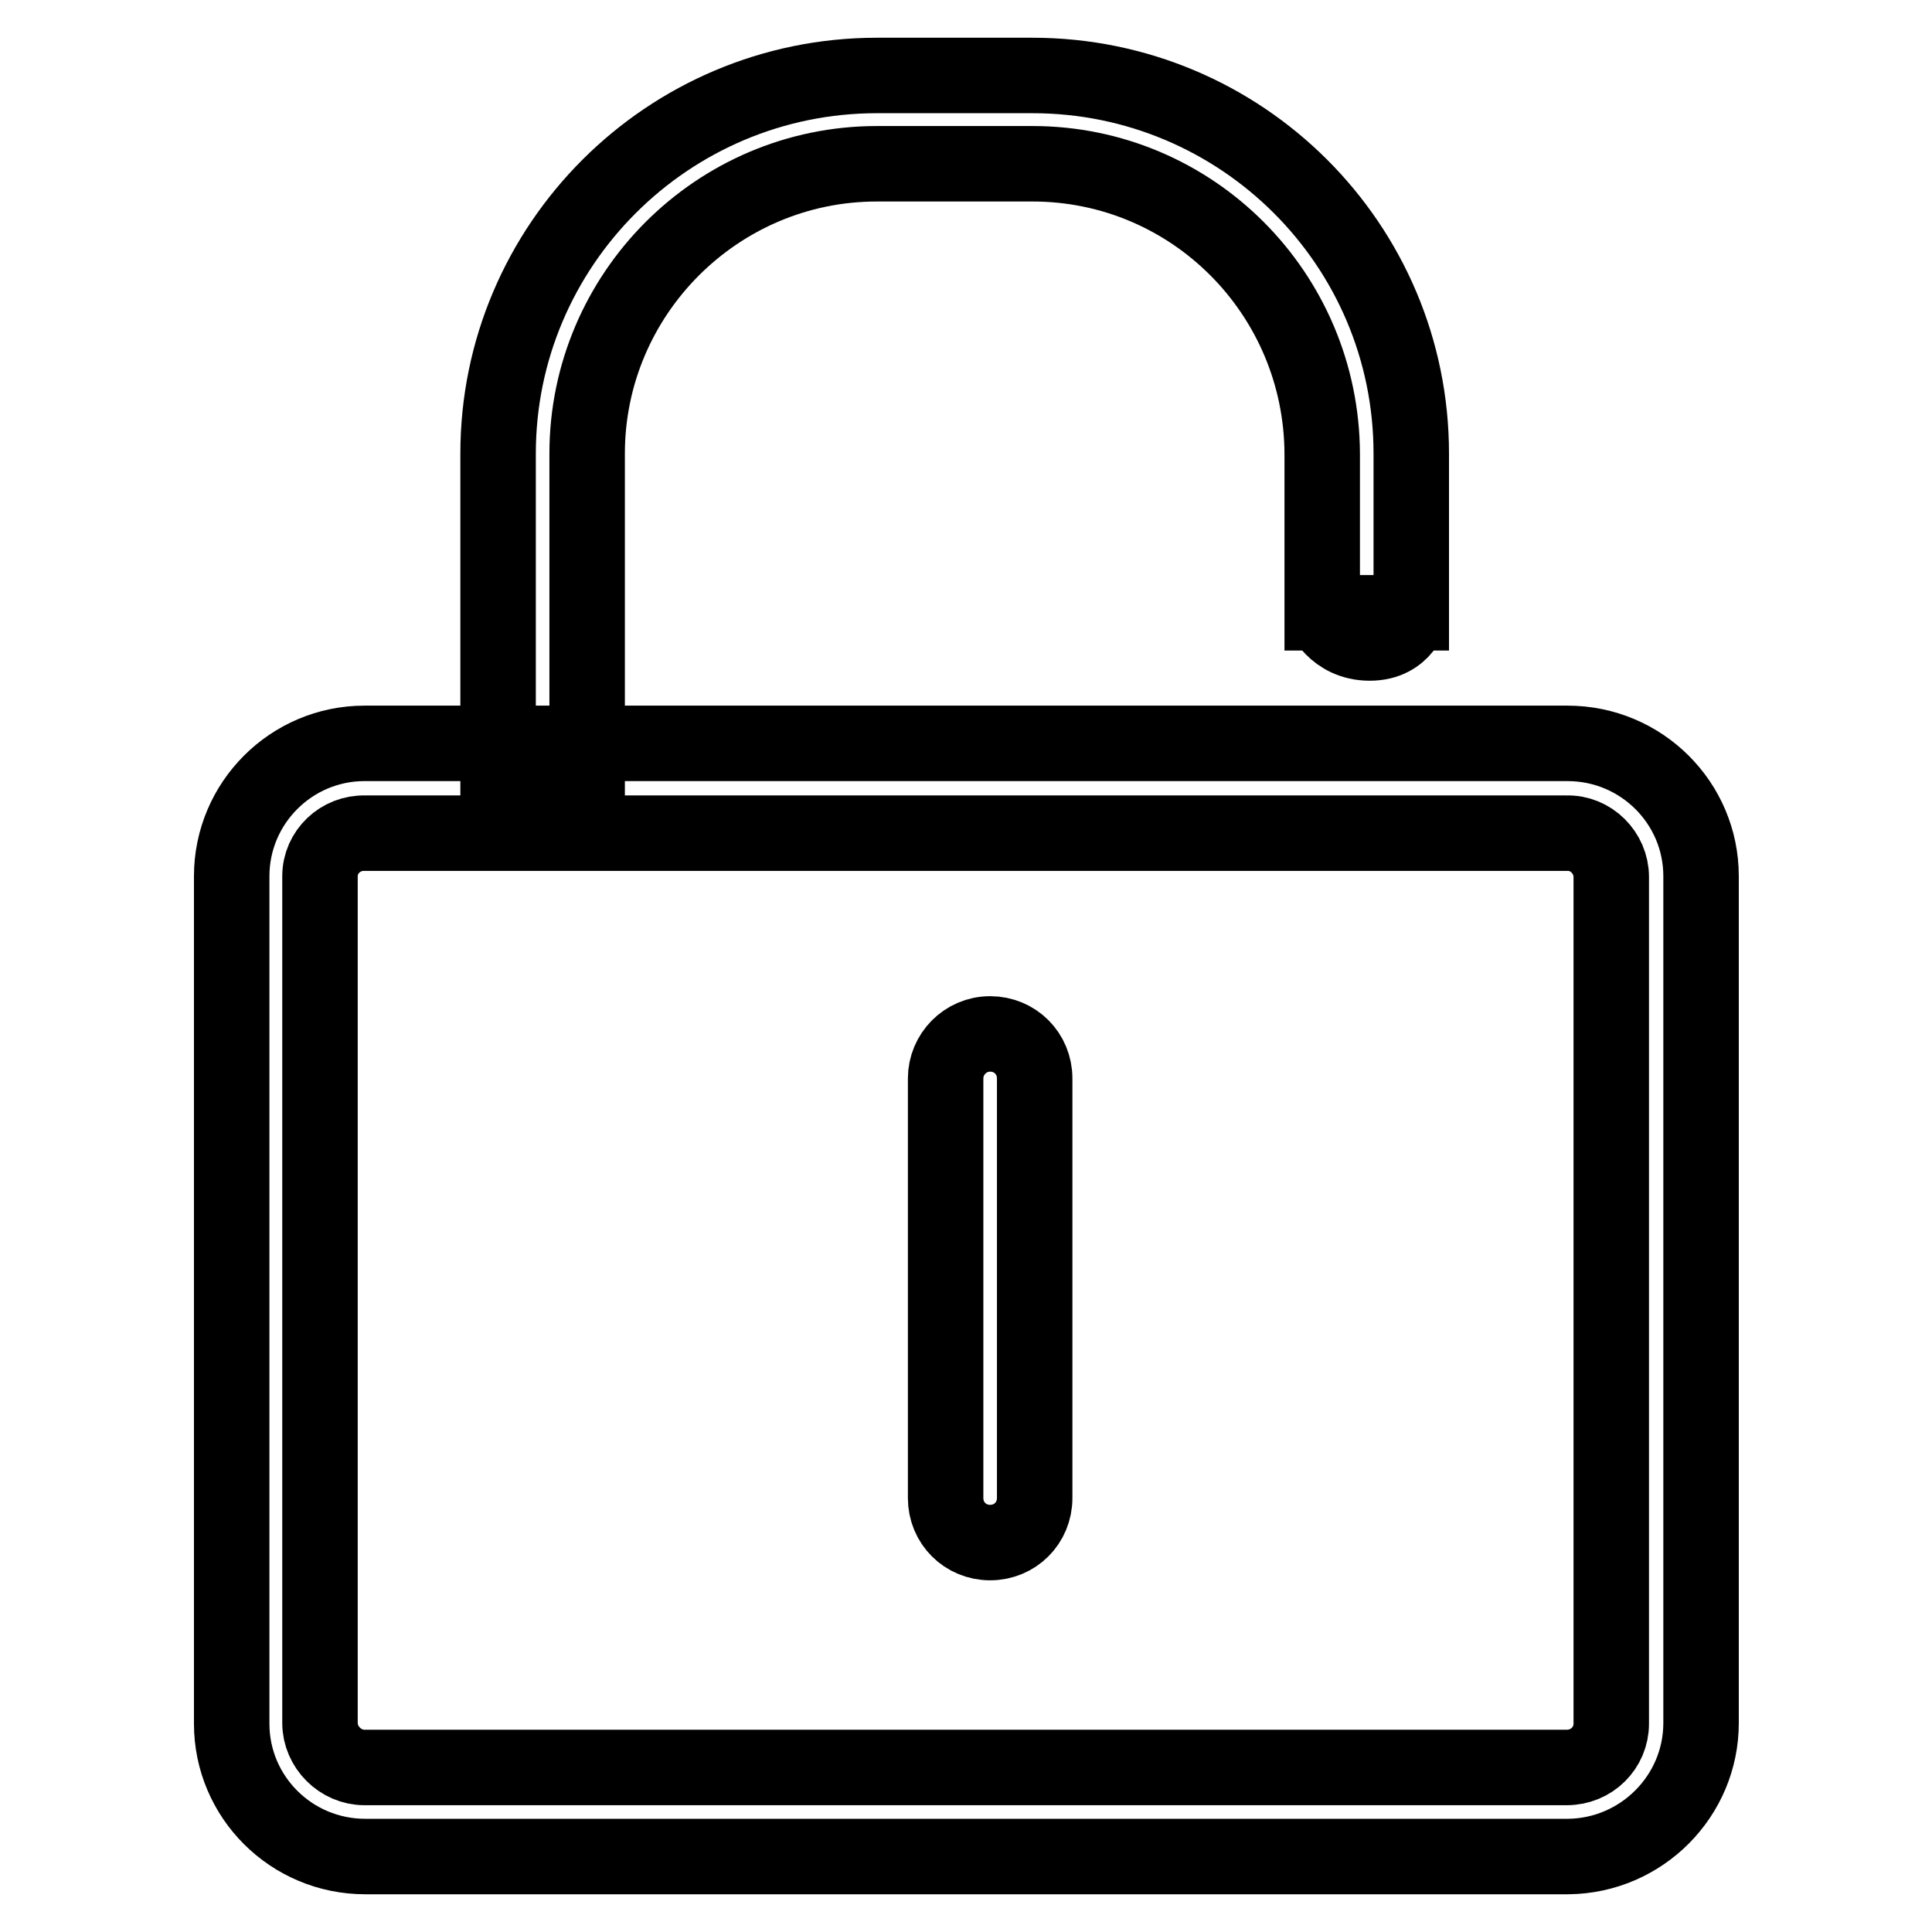
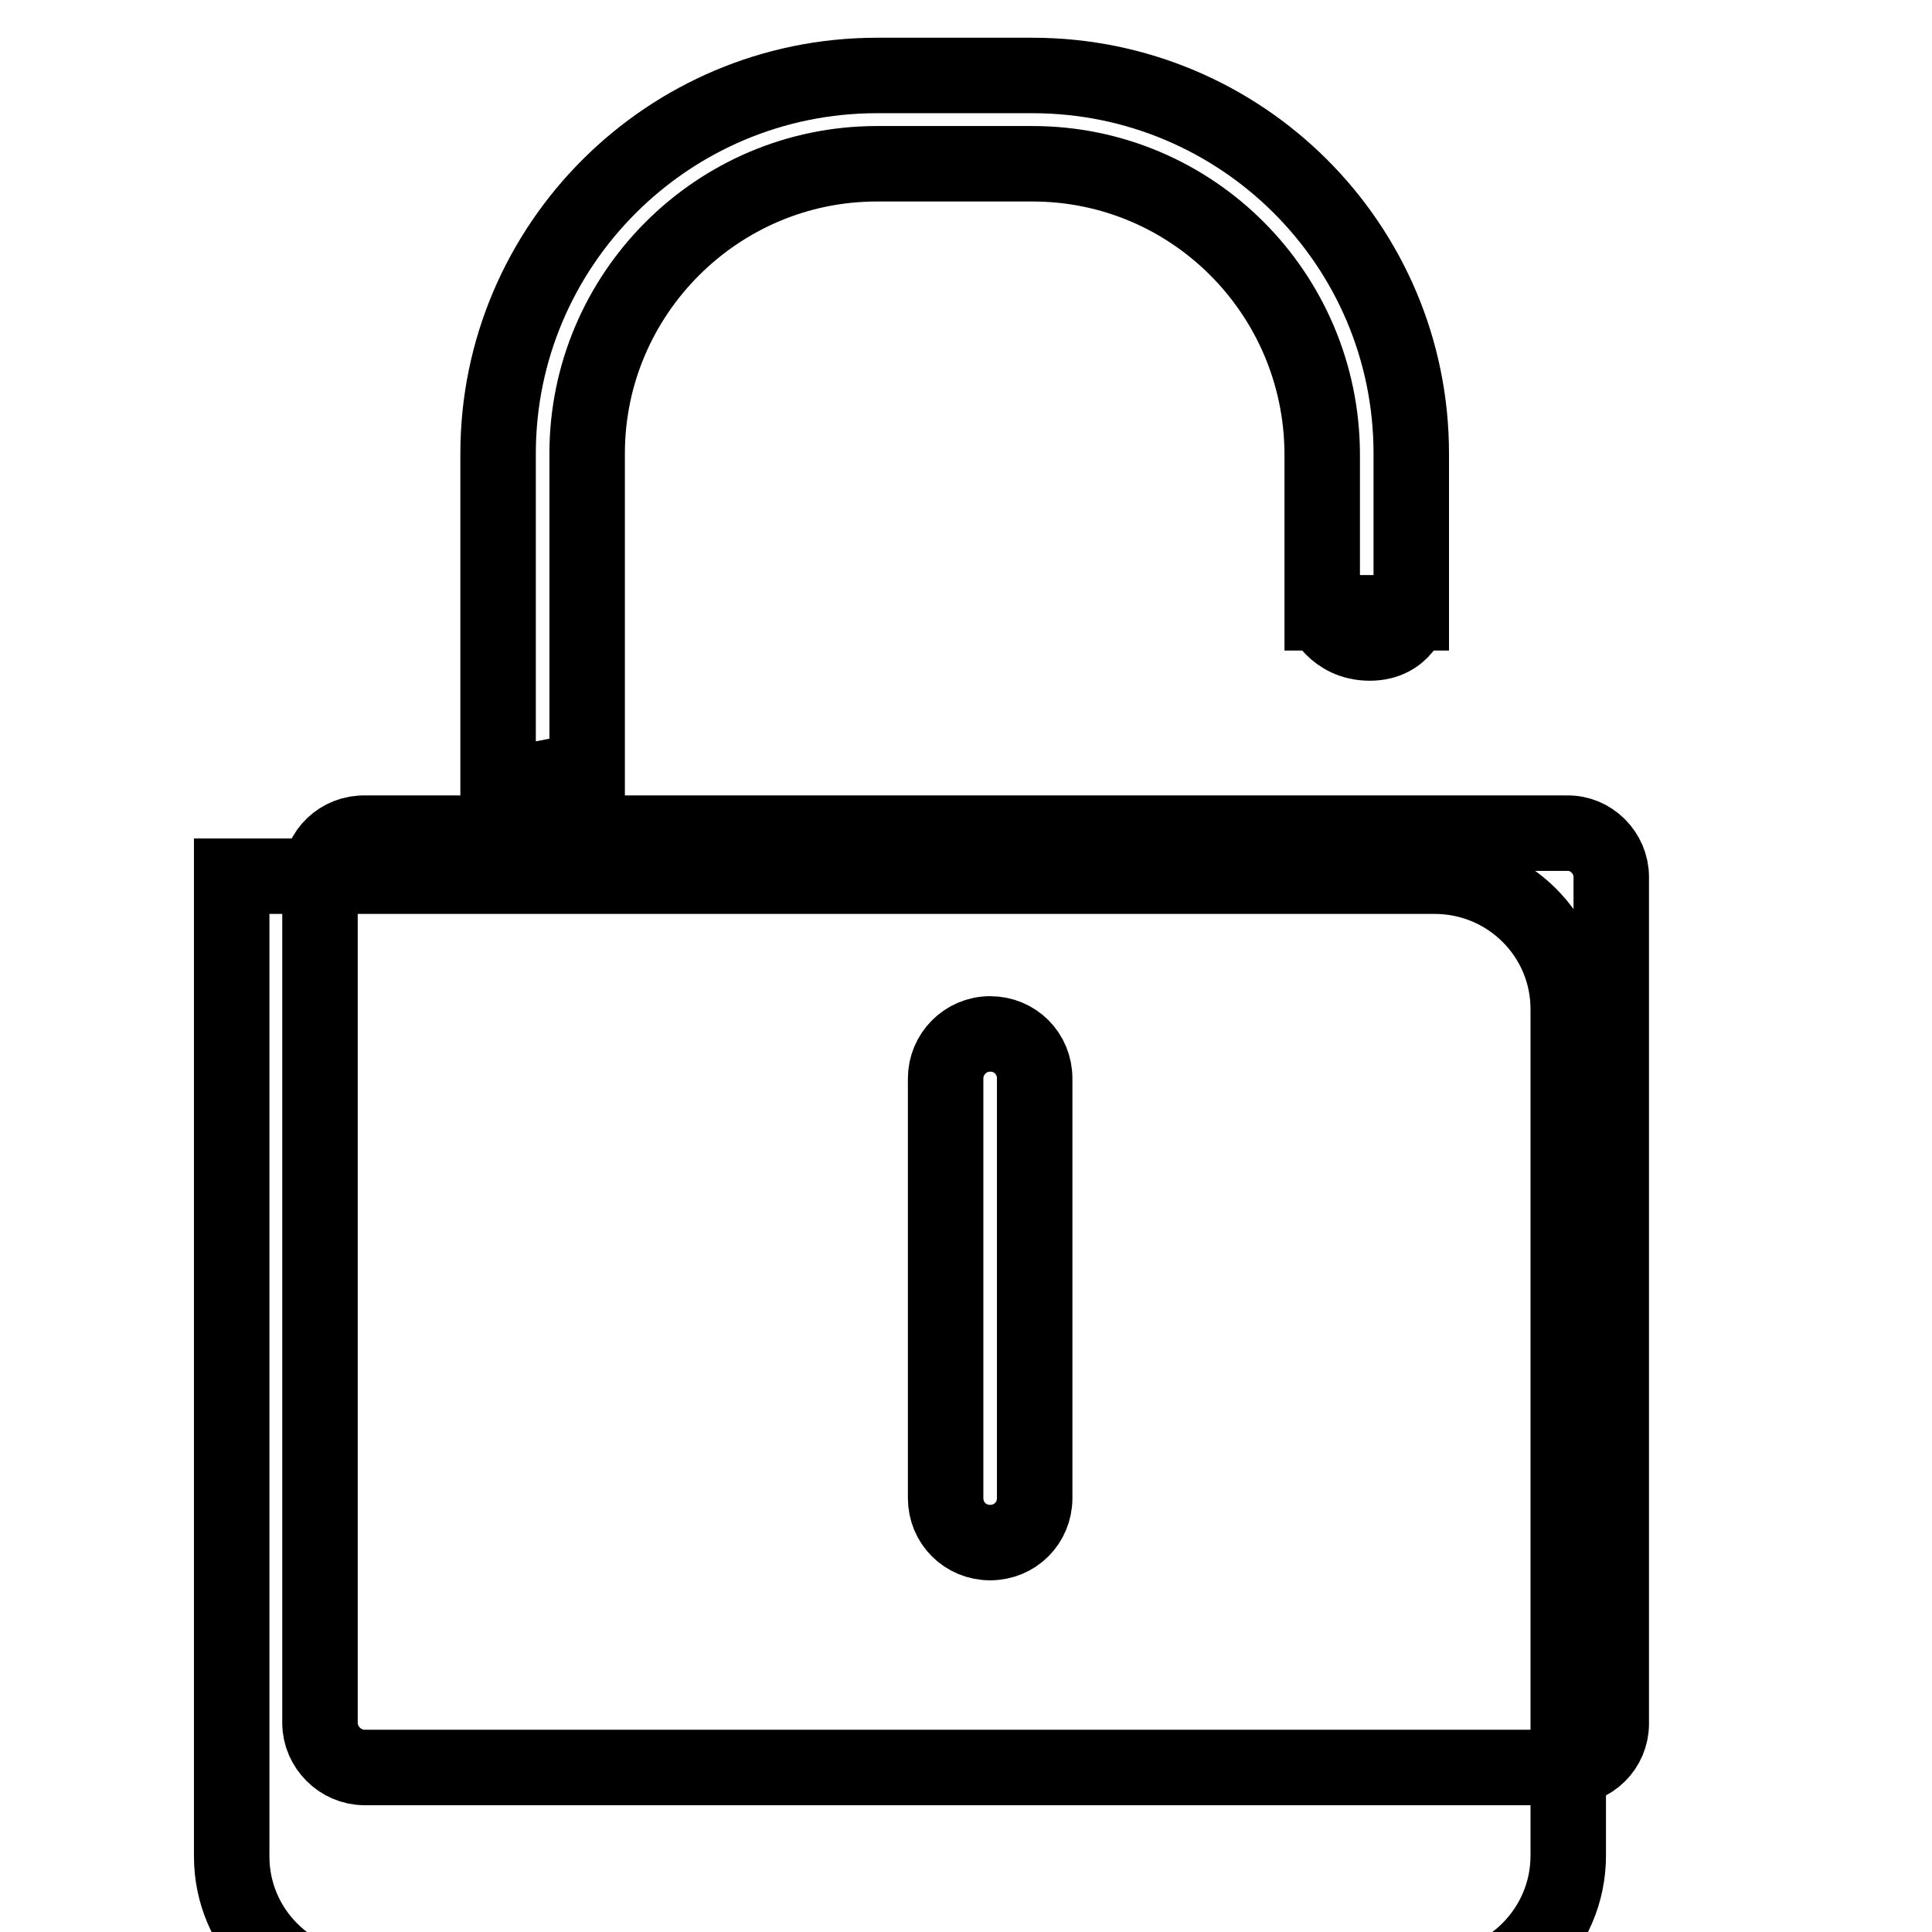
<svg xmlns="http://www.w3.org/2000/svg" version="1.1" x="0px" y="0px" viewBox="0 0 256 256" enable-background="new 0 0 256 256" xml:space="preserve">
  <g>
-     <path stroke-width="10" fill-opacity="0" stroke="#000000" d="M42.4,116.1v112.2c0,3.2,2.7,5.9,5.9,5.9h159.3c3.3,0,5.9-2.6,5.9-5.8V116.2c0-3.2-2.7-5.9-5.9-5.8H48.4 C45.1,110.3,42.4,112.9,42.4,116.1L42.4,116.1z M30.7,116.1c0-9.7,7.9-17.6,17.6-17.6c0,0,0,0,0.1,0h159.3 c9.8,0,17.7,7.9,17.7,17.6v112.2c0,9.7-7.9,17.6-17.6,17.7c0,0-0.1,0-0.1,0H48.4c-9.8,0-17.7-7.9-17.7-17.6V116.1L30.7,116.1z  M77.8,60.1c0-21.1,17.2-38.4,38.4-38.4h20.6c21.2,0,38.3,17.2,38.4,38.4v21.1c0,0,1.6,4,6.3,4c4.6,0,5.5-4,5.5-4V60.1 c0-27.7-22.5-50.1-50.2-50.1h-20.6C88.5,10,66,32.5,66,60.1v44.2l11.8-2.3V60.1z M77.8,60.1c0-21.1,17.2-38.4,38.4-38.4h20.6 c21.2,0,38.3,17.2,38.4,38.4v21.1H187V60.1c0-27.7-22.5-50.1-50.2-50.1h-20.6C88.5,10,66,32.5,66,60.1v44.2l11.8-2.3V60.1z  M125.3,142.9v55.6c0,3.3,2.6,5.9,5.9,5.9c3.3,0,5.9-2.6,5.9-5.9c0,0,0,0,0,0v-55.6c0-3.3-2.6-5.9-5.9-5.9 C127.9,137,125.3,139.7,125.3,142.9C125.3,142.9,125.3,142.9,125.3,142.9z" />
+     <path stroke-width="10" fill-opacity="0" stroke="#000000" d="M42.4,116.1v112.2c0,3.2,2.7,5.9,5.9,5.9h159.3c3.3,0,5.9-2.6,5.9-5.8V116.2c0-3.2-2.7-5.9-5.9-5.8H48.4 C45.1,110.3,42.4,112.9,42.4,116.1L42.4,116.1z M30.7,116.1c0,0,0,0,0.1,0h159.3 c9.8,0,17.7,7.9,17.7,17.6v112.2c0,9.7-7.9,17.6-17.6,17.7c0,0-0.1,0-0.1,0H48.4c-9.8,0-17.7-7.9-17.7-17.6V116.1L30.7,116.1z  M77.8,60.1c0-21.1,17.2-38.4,38.4-38.4h20.6c21.2,0,38.3,17.2,38.4,38.4v21.1c0,0,1.6,4,6.3,4c4.6,0,5.5-4,5.5-4V60.1 c0-27.7-22.5-50.1-50.2-50.1h-20.6C88.5,10,66,32.5,66,60.1v44.2l11.8-2.3V60.1z M77.8,60.1c0-21.1,17.2-38.4,38.4-38.4h20.6 c21.2,0,38.3,17.2,38.4,38.4v21.1H187V60.1c0-27.7-22.5-50.1-50.2-50.1h-20.6C88.5,10,66,32.5,66,60.1v44.2l11.8-2.3V60.1z  M125.3,142.9v55.6c0,3.3,2.6,5.9,5.9,5.9c3.3,0,5.9-2.6,5.9-5.9c0,0,0,0,0,0v-55.6c0-3.3-2.6-5.9-5.9-5.9 C127.9,137,125.3,139.7,125.3,142.9C125.3,142.9,125.3,142.9,125.3,142.9z" />
  </g>
</svg>